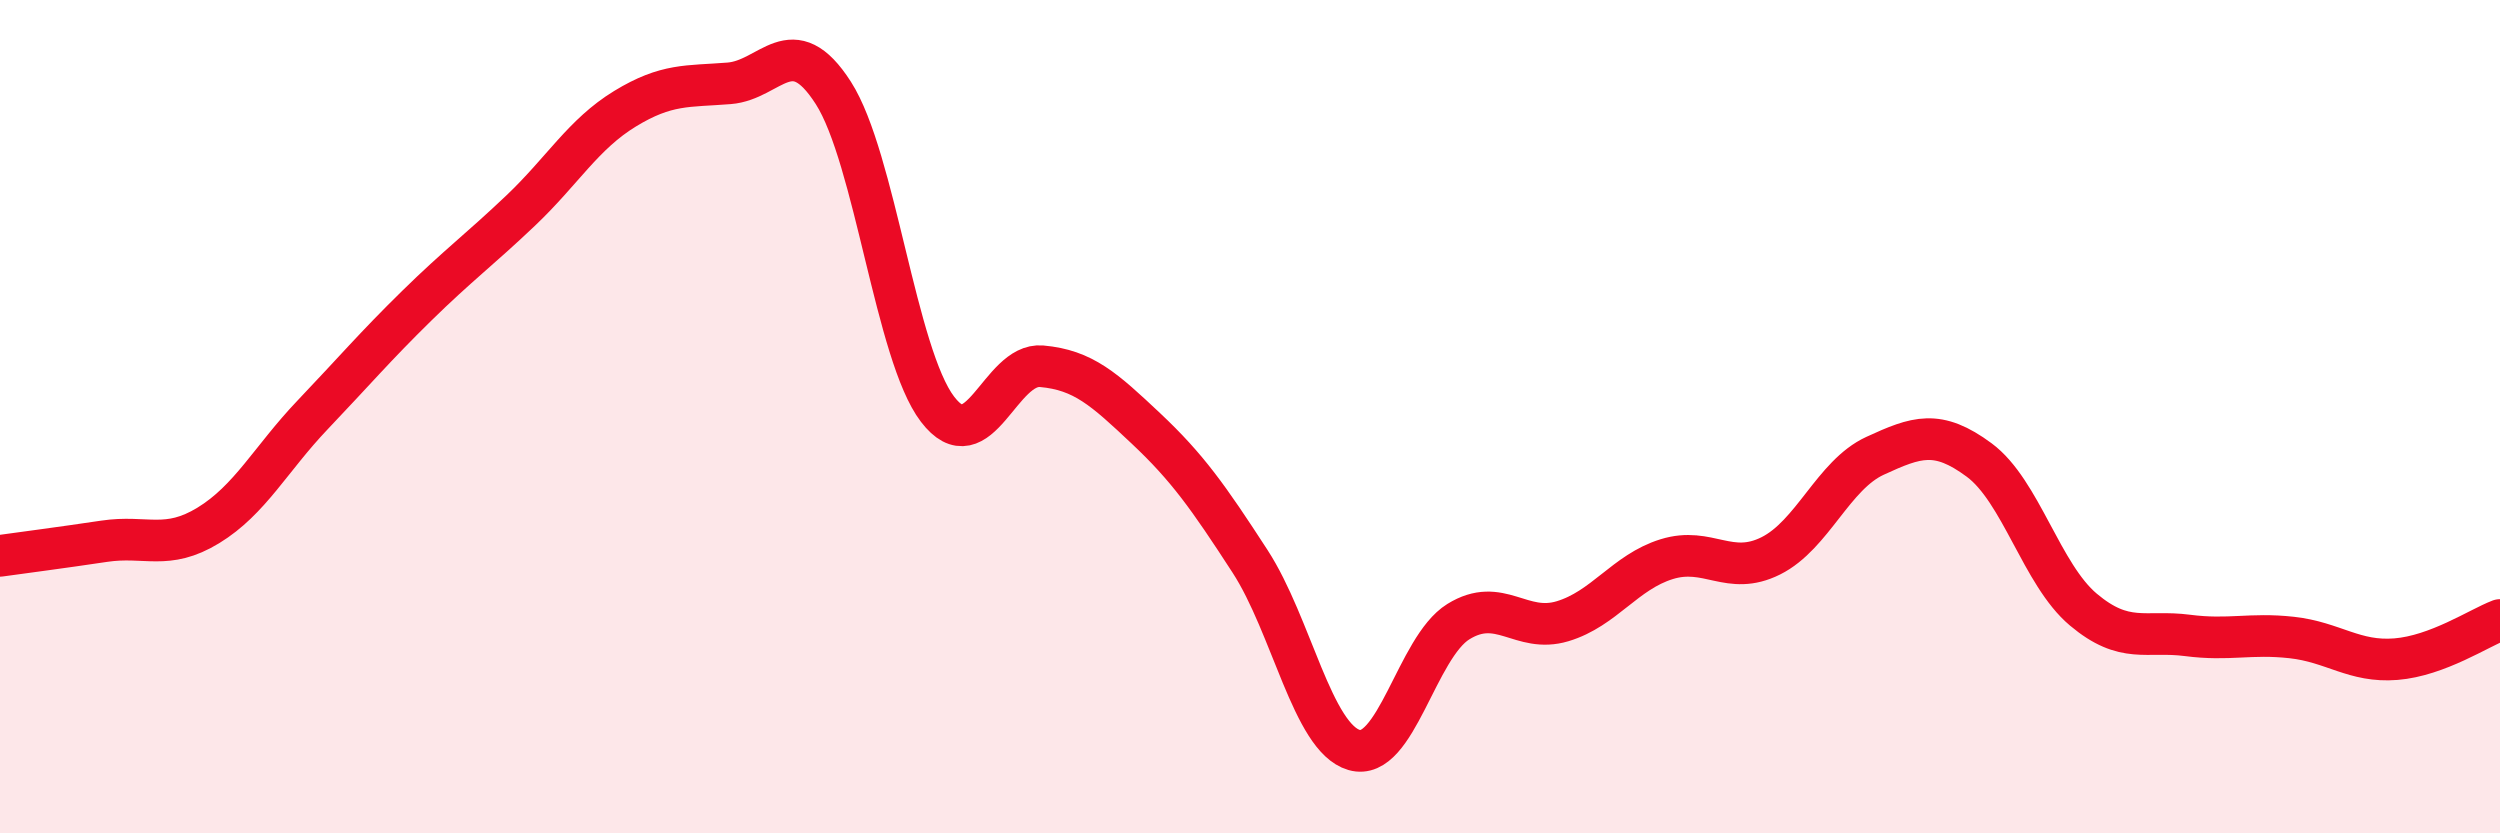
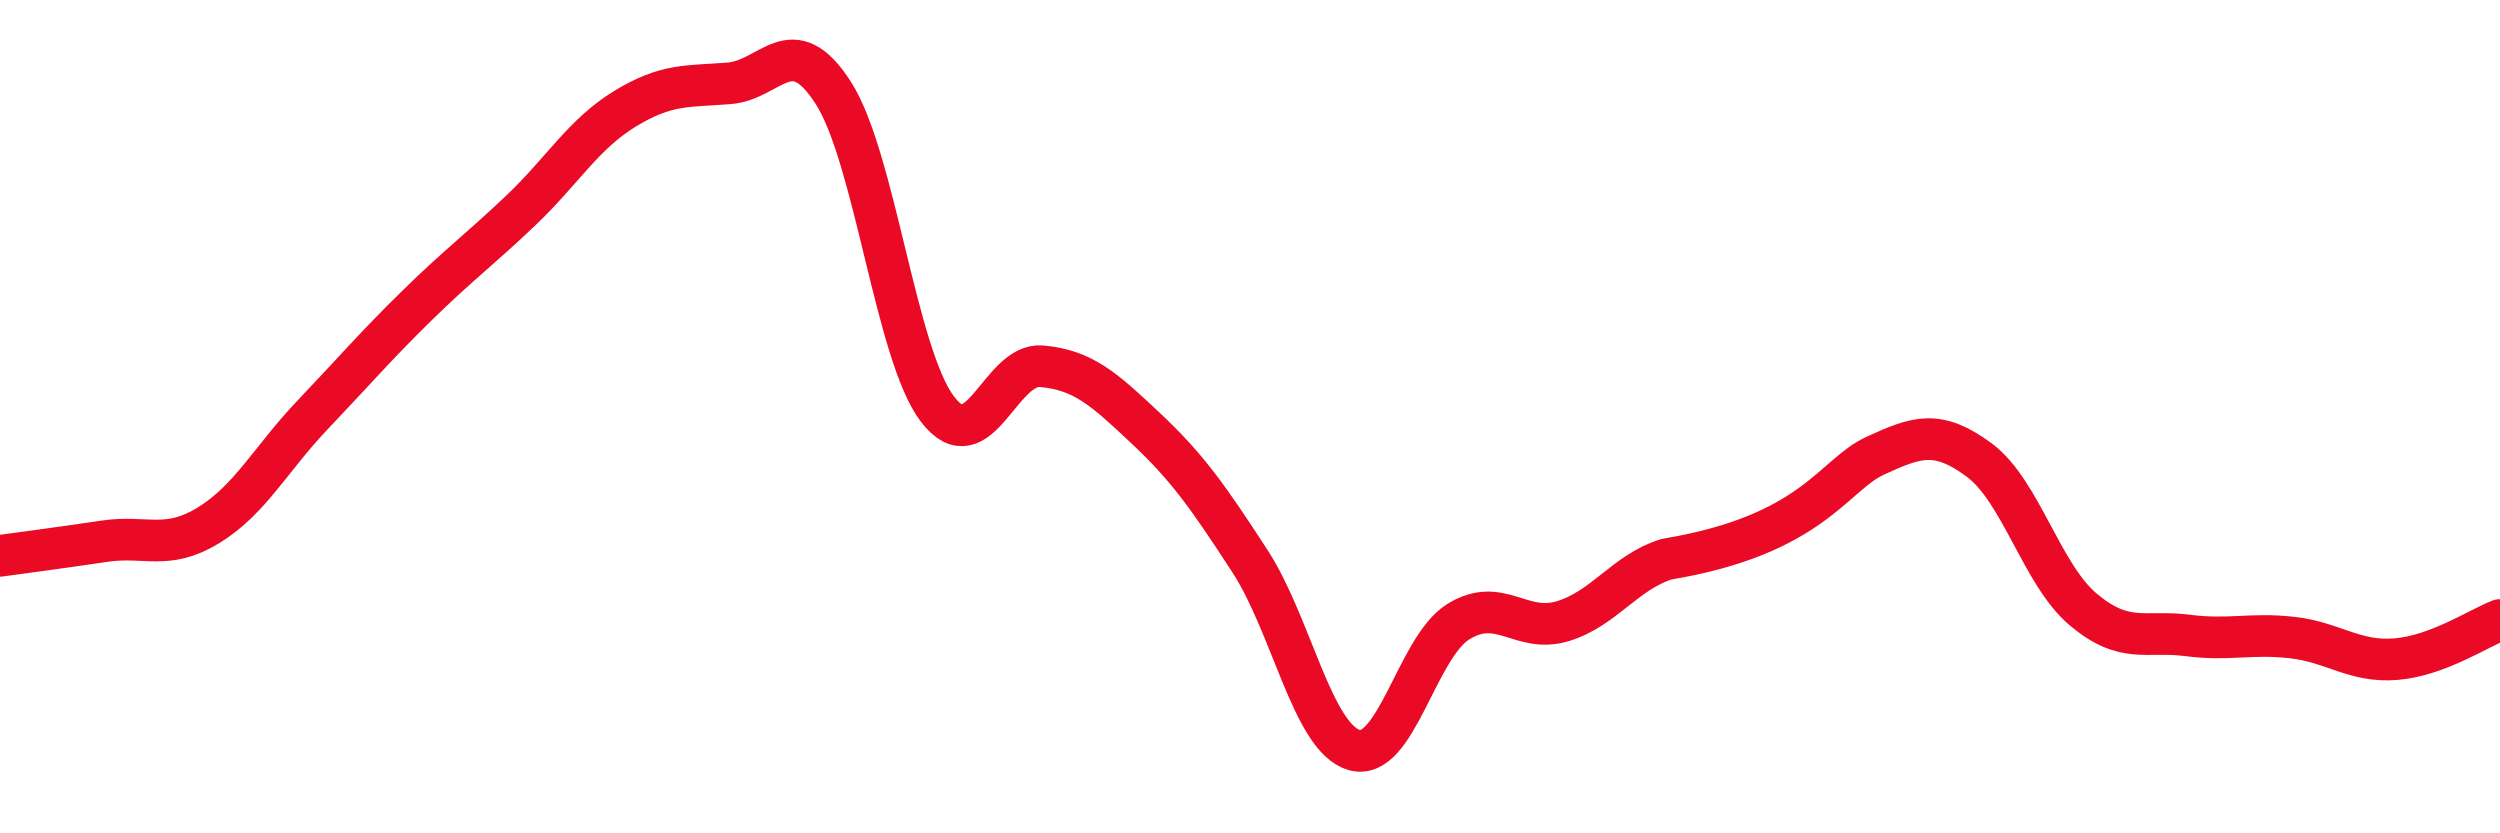
<svg xmlns="http://www.w3.org/2000/svg" width="60" height="20" viewBox="0 0 60 20">
-   <path d="M 0,13.34 C 0.5,13.27 1.5,13.14 2.5,12.99 C 3.5,12.84 4,13.22 5,12.61 C 6,12 6.5,11.01 7.5,9.96 C 8.5,8.91 9,8.32 10,7.34 C 11,6.36 11.5,6 12.5,5.05 C 13.5,4.1 14,3.22 15,2.61 C 16,2 16.5,2.08 17.5,2 C 18.5,1.92 19,0.67 20,2.23 C 21,3.79 21.5,8.51 22.5,9.82 C 23.5,11.13 24,8.7 25,8.79 C 26,8.88 26.5,9.34 27.5,10.28 C 28.5,11.22 29,11.93 30,13.47 C 31,15.01 31.5,17.71 32.5,18 C 33.5,18.29 34,15.54 35,14.92 C 36,14.3 36.5,15.21 37.5,14.91 C 38.5,14.61 39,13.73 40,13.42 C 41,13.11 41.5,13.84 42.5,13.34 C 43.5,12.84 44,11.4 45,10.94 C 46,10.48 46.5,10.3 47.5,11.04 C 48.5,11.78 49,13.79 50,14.63 C 51,15.47 51.5,15.12 52.5,15.25 C 53.5,15.38 54,15.19 55,15.3 C 56,15.41 56.5,15.9 57.5,15.82 C 58.5,15.74 59.5,15.07 60,14.88L60 20L0 20Z" fill="#EB0A25" opacity="0.1" stroke-linecap="round" stroke-linejoin="round" />
-   <path d="M 0,13.34 C 0.5,13.27 1.5,13.14 2.5,12.99 C 3.5,12.84 4,13.22 5,12.61 C 6,12 6.5,11.01 7.5,9.96 C 8.5,8.91 9,8.32 10,7.34 C 11,6.36 11.5,6 12.5,5.05 C 13.5,4.1 14,3.22 15,2.61 C 16,2 16.5,2.08 17.5,2 C 18.5,1.92 19,0.67 20,2.23 C 21,3.79 21.5,8.51 22.5,9.82 C 23.5,11.13 24,8.7 25,8.79 C 26,8.88 26.5,9.34 27.5,10.28 C 28.5,11.22 29,11.93 30,13.47 C 31,15.01 31.5,17.71 32.5,18 C 33.5,18.29 34,15.54 35,14.92 C 36,14.3 36.5,15.21 37.5,14.91 C 38.5,14.61 39,13.73 40,13.42 C 41,13.11 41.5,13.84 42.5,13.34 C 43.5,12.84 44,11.4 45,10.94 C 46,10.48 46.5,10.3 47.5,11.04 C 48.5,11.78 49,13.79 50,14.63 C 51,15.47 51.5,15.12 52.5,15.25 C 53.5,15.38 54,15.19 55,15.3 C 56,15.41 56.5,15.9 57.5,15.82 C 58.5,15.74 59.5,15.07 60,14.88" stroke="#EB0A25" stroke-width="1" fill="none" stroke-linecap="round" stroke-linejoin="round" />
+   <path d="M 0,13.34 C 0.5,13.27 1.5,13.14 2.5,12.99 C 3.5,12.84 4,13.22 5,12.61 C 6,12 6.5,11.01 7.5,9.96 C 8.5,8.91 9,8.32 10,7.34 C 11,6.36 11.5,6 12.5,5.05 C 13.5,4.1 14,3.22 15,2.61 C 16,2 16.5,2.08 17.5,2 C 18.5,1.92 19,0.67 20,2.23 C 21,3.79 21.5,8.51 22.5,9.82 C 23.5,11.13 24,8.7 25,8.79 C 26,8.88 26.5,9.34 27.5,10.28 C 28.5,11.22 29,11.93 30,13.47 C 31,15.01 31.5,17.71 32.5,18 C 33.5,18.29 34,15.54 35,14.92 C 36,14.3 36.5,15.21 37.5,14.91 C 38.5,14.61 39,13.73 40,13.42 C 43.5,12.84 44,11.4 45,10.94 C 46,10.48 46.5,10.3 47.5,11.04 C 48.5,11.78 49,13.79 50,14.63 C 51,15.47 51.5,15.12 52.5,15.25 C 53.5,15.38 54,15.19 55,15.3 C 56,15.41 56.5,15.9 57.5,15.82 C 58.5,15.74 59.5,15.07 60,14.88" stroke="#EB0A25" stroke-width="1" fill="none" stroke-linecap="round" stroke-linejoin="round" />
</svg>